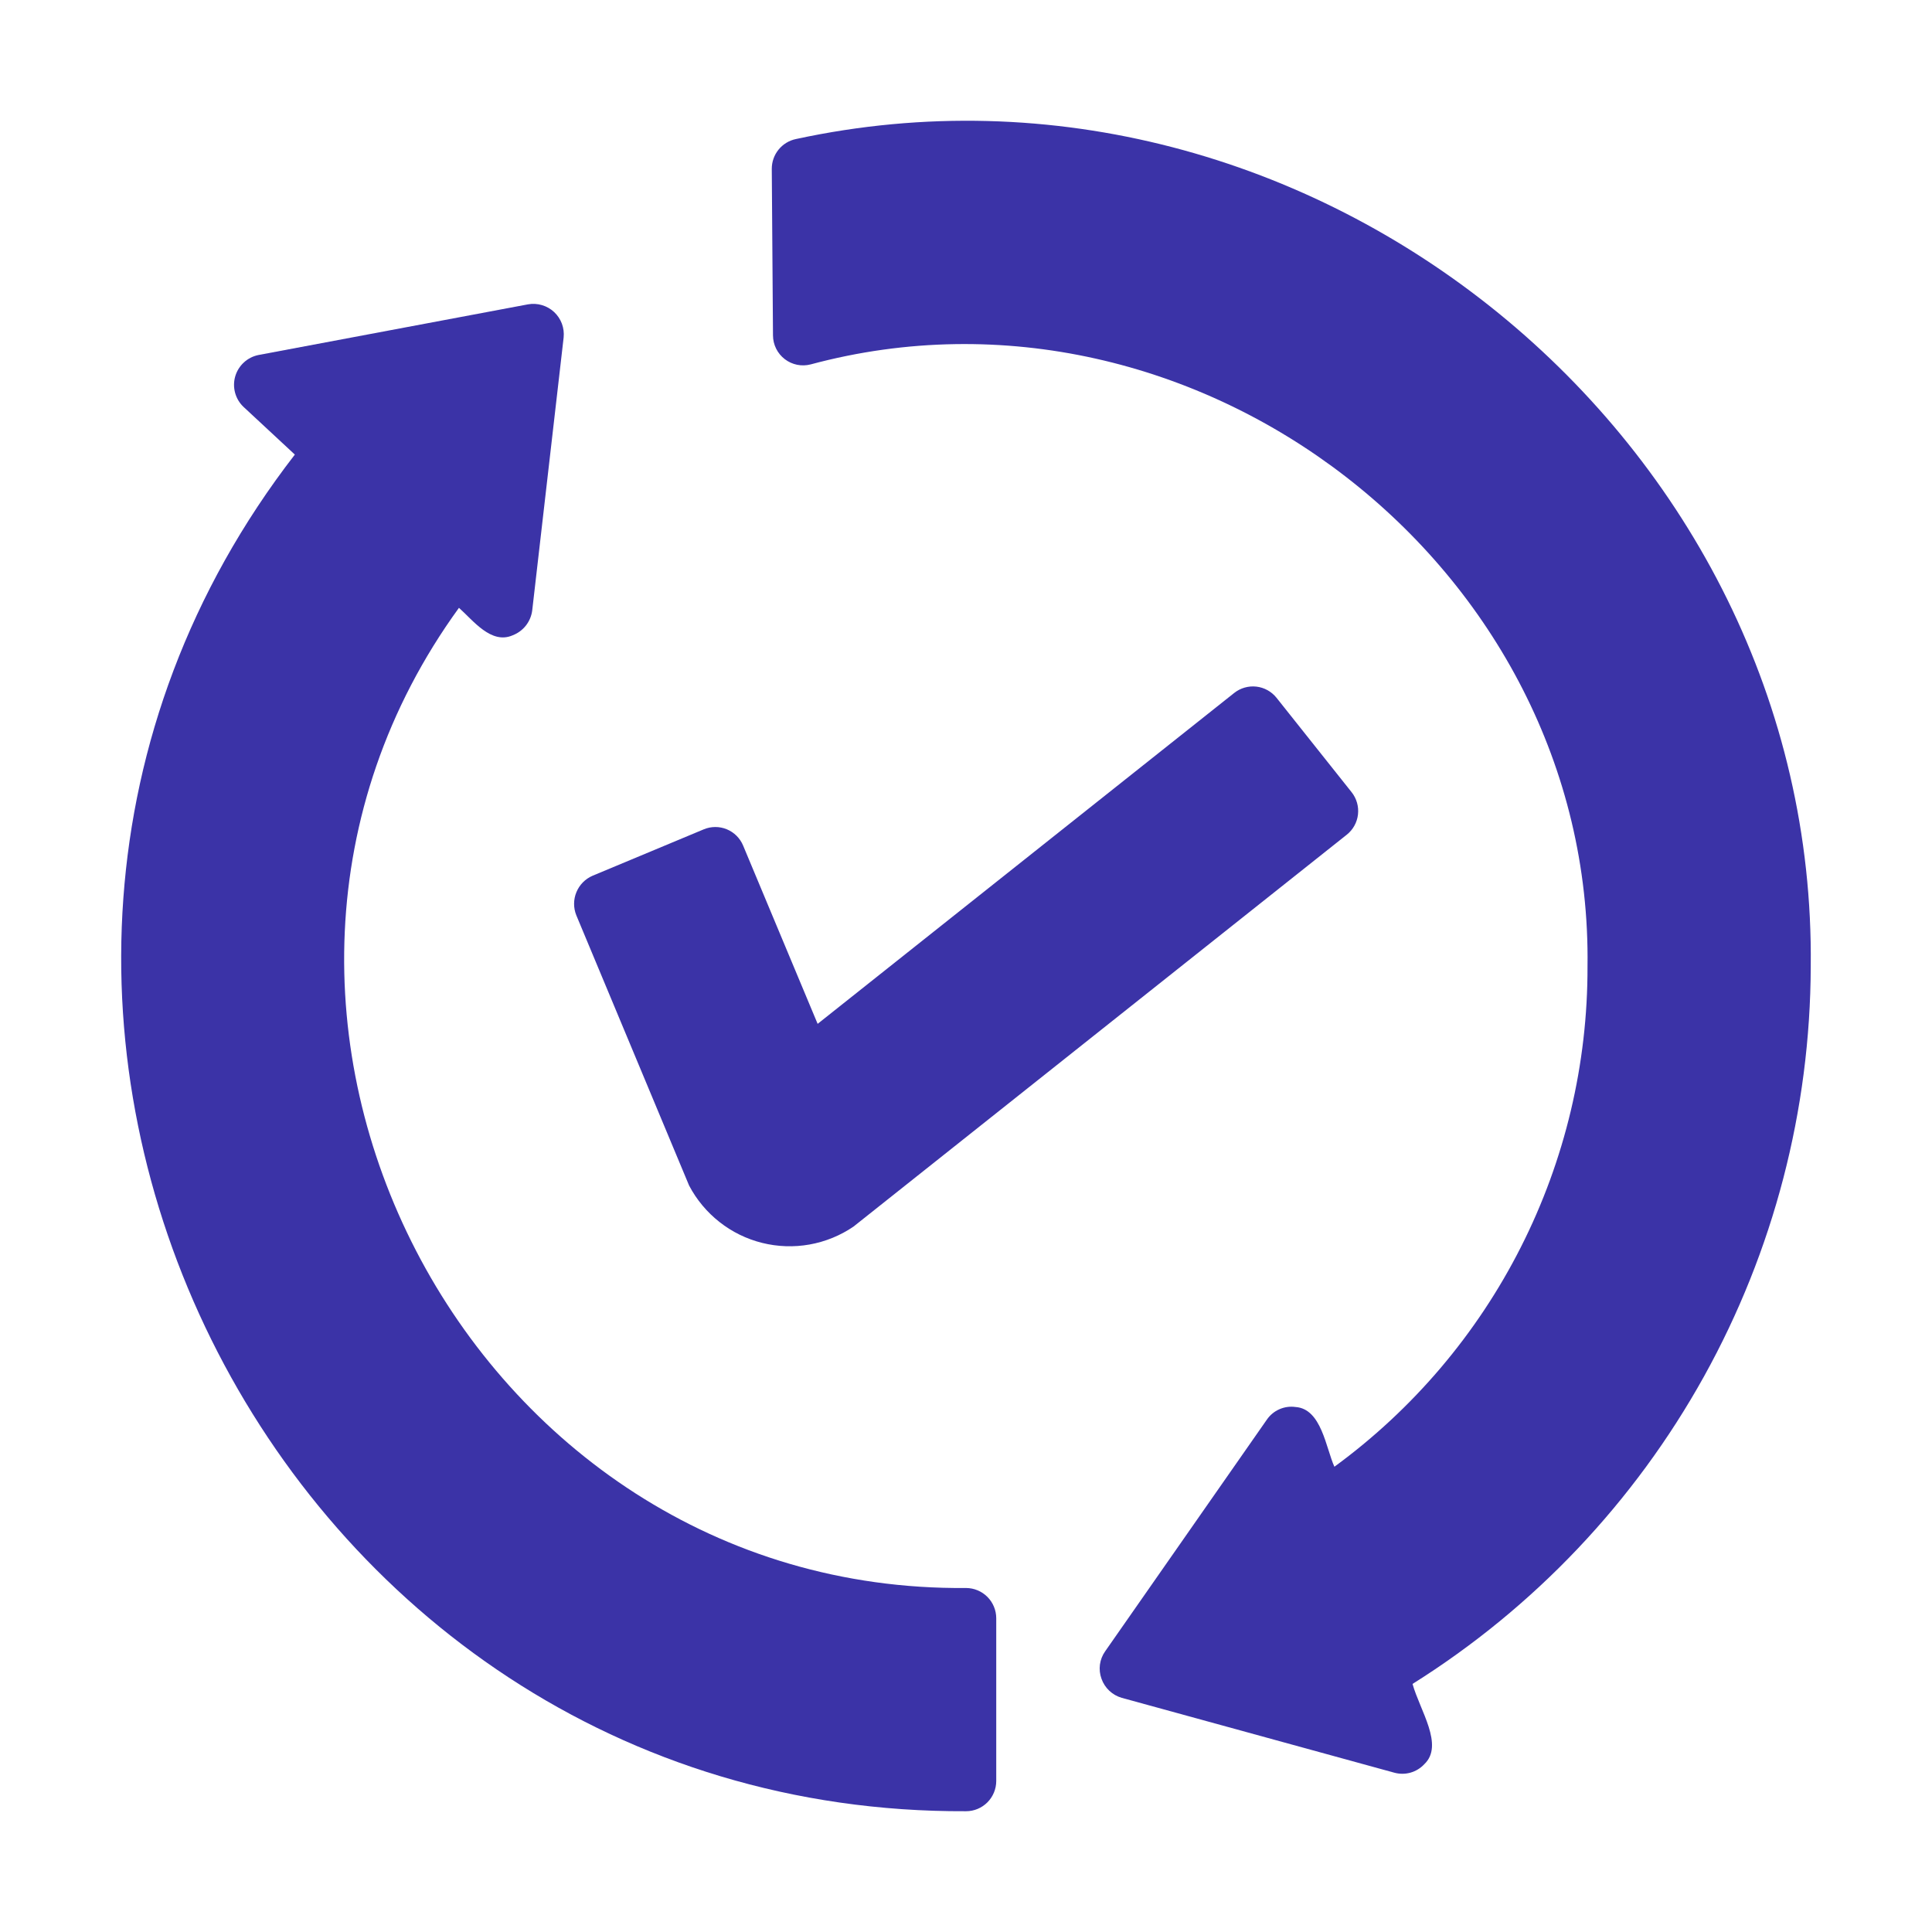
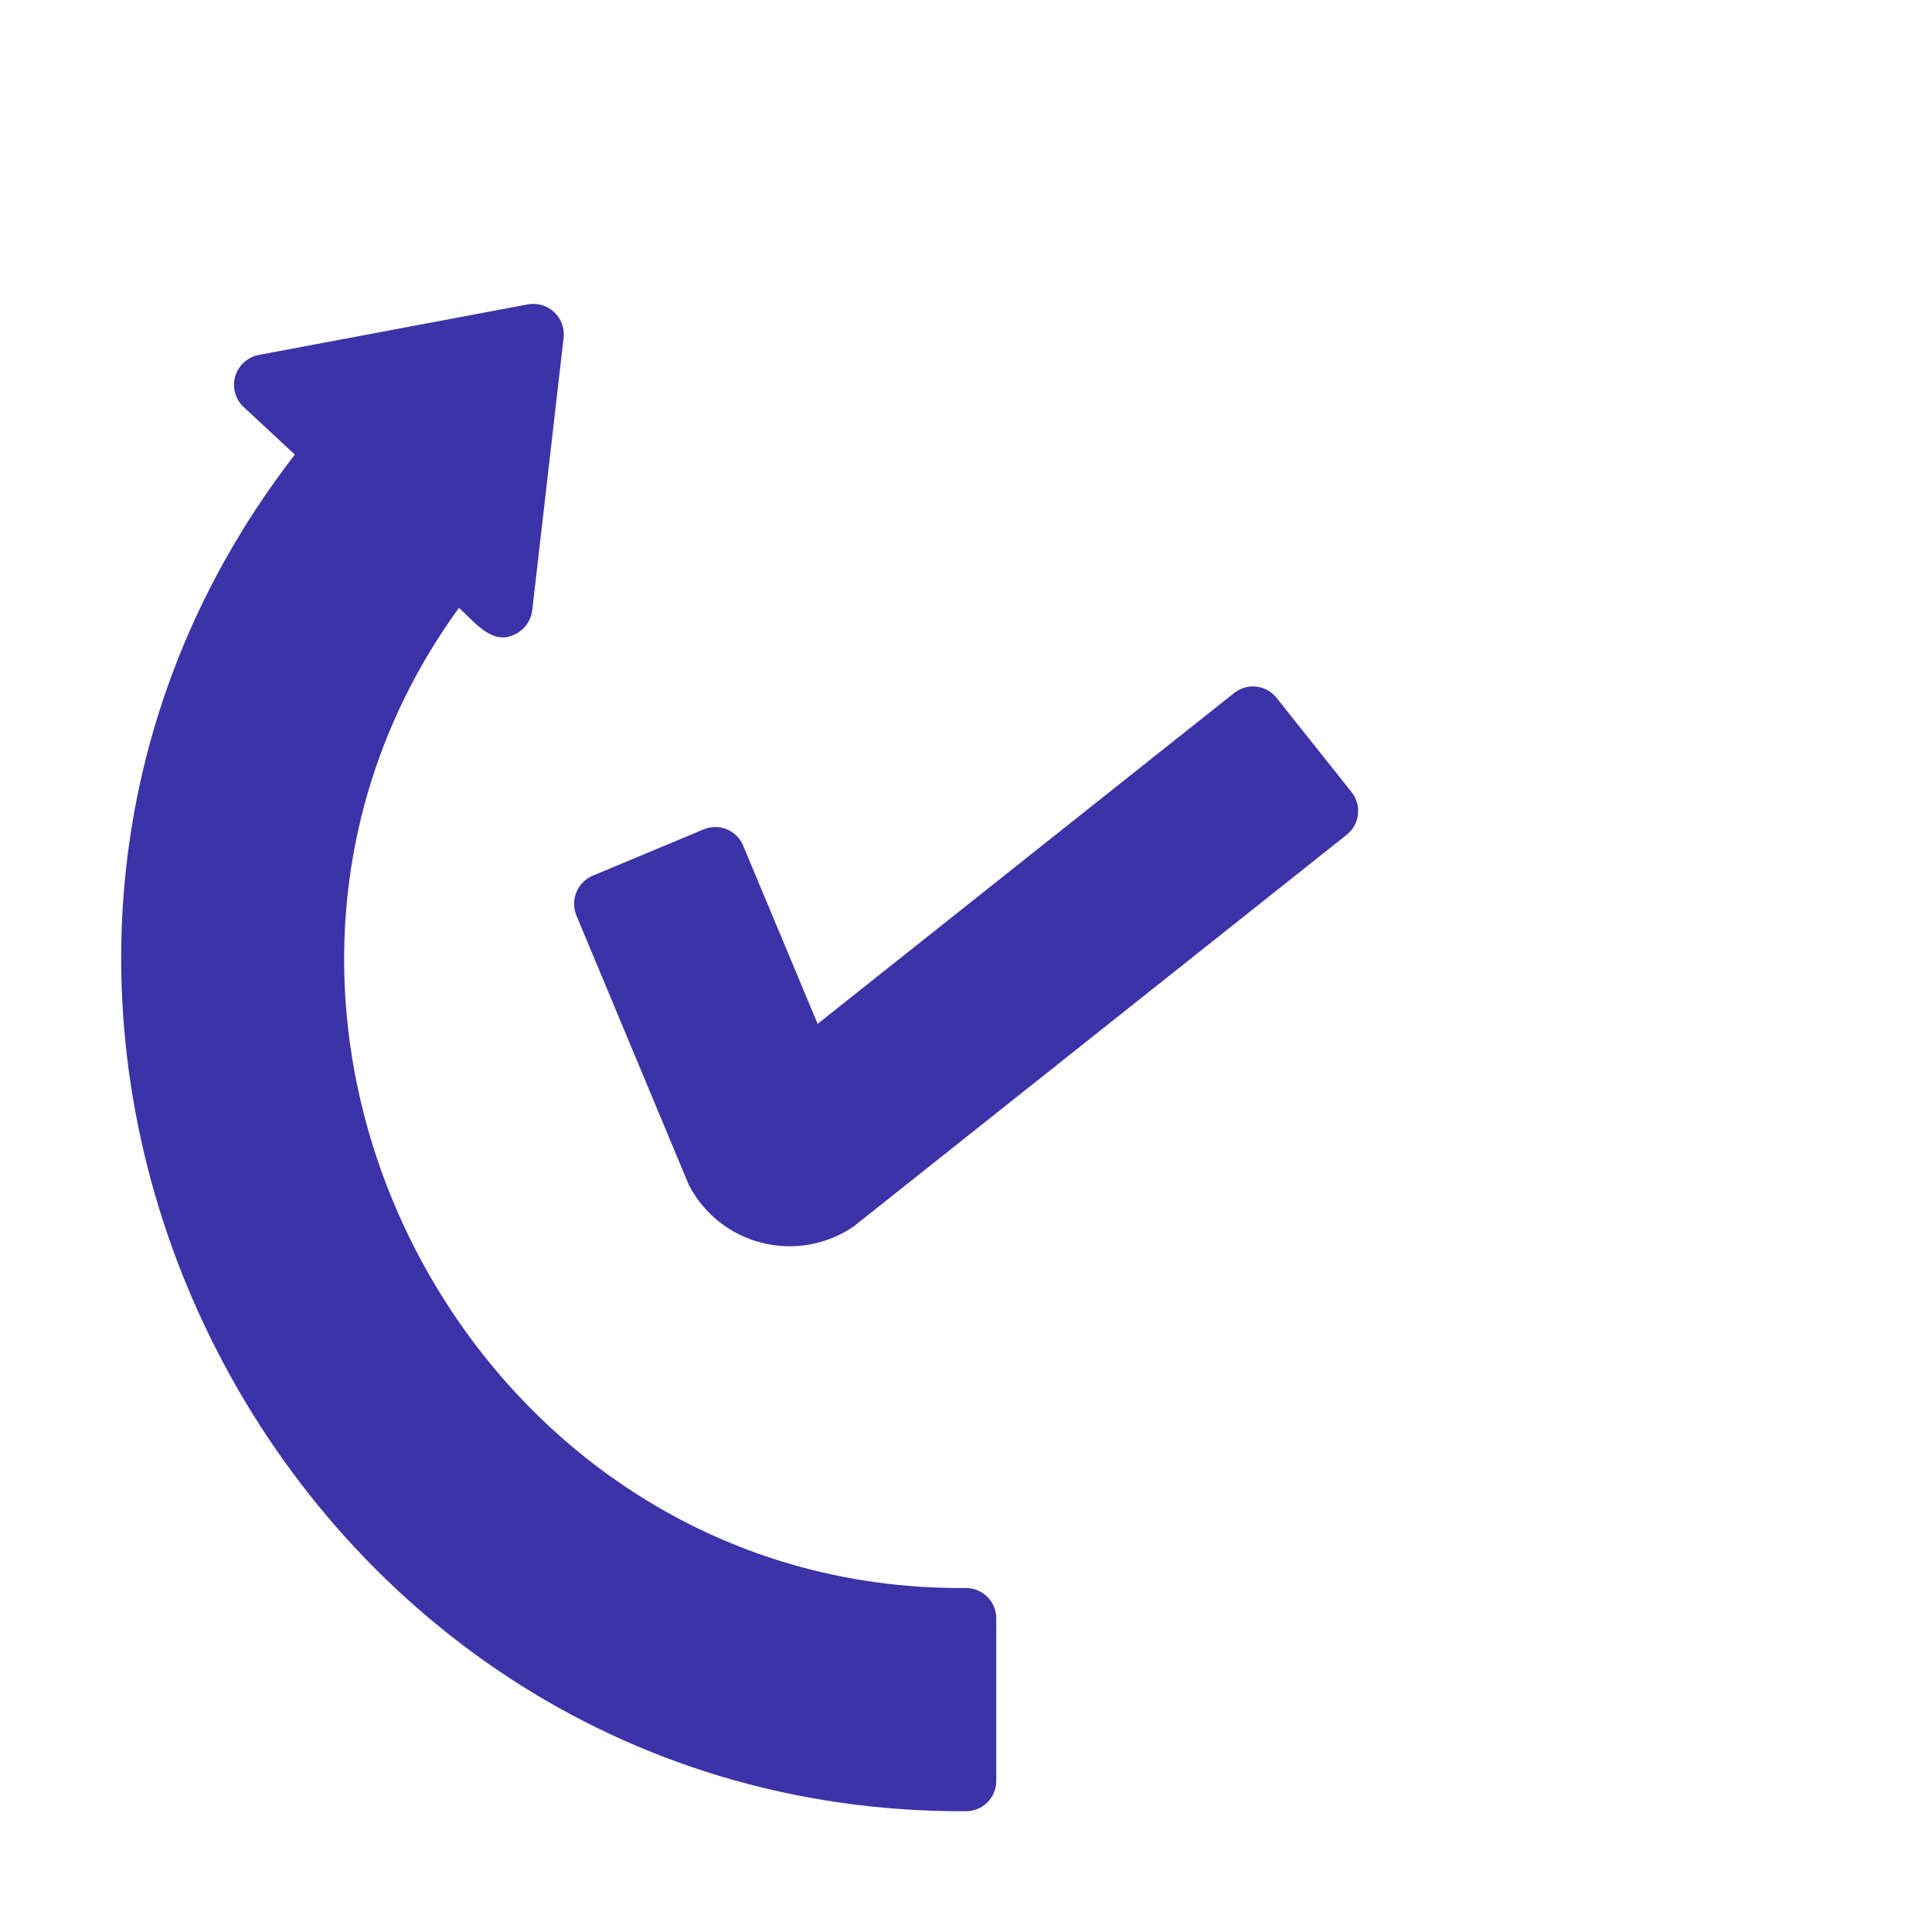
<svg xmlns="http://www.w3.org/2000/svg" width="72" height="72" viewBox="0 0 72 72" fill="none">
-   <path d="M67.481 36.02C67.708 16.362 48.842 1.035 29.661 5.182C29.406 5.235 29.177 5.375 29.013 5.578C28.849 5.781 28.761 6.034 28.762 6.295L28.807 12.501C28.808 12.672 28.848 12.84 28.924 12.993C29 13.146 29.11 13.28 29.246 13.384C29.381 13.488 29.539 13.56 29.706 13.594C29.874 13.628 30.047 13.623 30.212 13.58C44.563 9.722 59.37 21.108 59.162 36.021C59.171 39.651 58.321 43.233 56.681 46.472C55.042 49.712 52.66 52.517 49.729 54.661C49.414 53.969 49.249 52.498 48.279 52.435C48.075 52.406 47.867 52.435 47.678 52.519C47.489 52.602 47.327 52.737 47.211 52.907L41.185 61.541C41.081 61.688 41.015 61.858 40.991 62.036C40.968 62.214 40.988 62.395 41.05 62.564C41.11 62.734 41.21 62.886 41.341 63.01C41.472 63.133 41.63 63.223 41.803 63.273L51.955 66.061C52.154 66.117 52.364 66.117 52.562 66.062C52.76 66.006 52.94 65.897 53.08 65.746C53.825 65.038 52.916 63.745 52.641 62.755C57.17 59.914 60.907 55.972 63.502 51.298C66.097 46.623 67.466 41.367 67.481 36.02Z" fill="#3B33A7" />
  <path d="M36.002 59.18C17.432 59.348 6.209 37.662 17.104 22.652C17.627 23.115 18.303 24.027 19.105 23.676C19.3 23.601 19.471 23.475 19.6 23.311C19.728 23.146 19.81 22.95 19.835 22.743L21.005 12.579C21.023 12.404 21.001 12.227 20.94 12.062C20.878 11.897 20.779 11.749 20.651 11.629C20.522 11.509 20.367 11.421 20.198 11.371C20.029 11.321 19.851 11.311 19.678 11.342L9.627 13.231C9.425 13.273 9.239 13.368 9.087 13.508C8.936 13.648 8.825 13.826 8.767 14.023C8.709 14.221 8.707 14.431 8.759 14.63C8.812 14.829 8.917 15.01 9.065 15.154L10.988 16.941C-4.809 37.372 10.151 67.616 36.003 67.499C36.301 67.499 36.586 67.38 36.797 67.169C37.007 66.959 37.126 66.673 37.127 66.376V60.304C37.126 60.007 37.007 59.721 36.796 59.51C36.586 59.3 36.3 59.181 36.002 59.18Z" fill="#3B33A7" />
  <path d="M25.681 44.182C25.959 44.71 26.345 45.173 26.814 45.541C27.282 45.91 27.824 46.175 28.402 46.319C28.981 46.463 29.584 46.484 30.171 46.379C30.757 46.274 31.316 46.047 31.808 45.711L50.19 31.107C50.424 30.921 50.575 30.649 50.608 30.352C50.642 30.055 50.556 29.756 50.37 29.522L47.571 26.003C47.385 25.771 47.116 25.622 46.821 25.588C46.526 25.555 46.23 25.639 45.997 25.823L30.471 38.156L27.694 31.512C27.58 31.238 27.363 31.02 27.088 30.906C26.814 30.792 26.506 30.792 26.232 30.905L22.084 32.636C21.81 32.754 21.594 32.974 21.481 33.249C21.367 33.524 21.366 33.833 21.477 34.109L25.681 44.182Z" fill="#3B33A7" />
</svg>